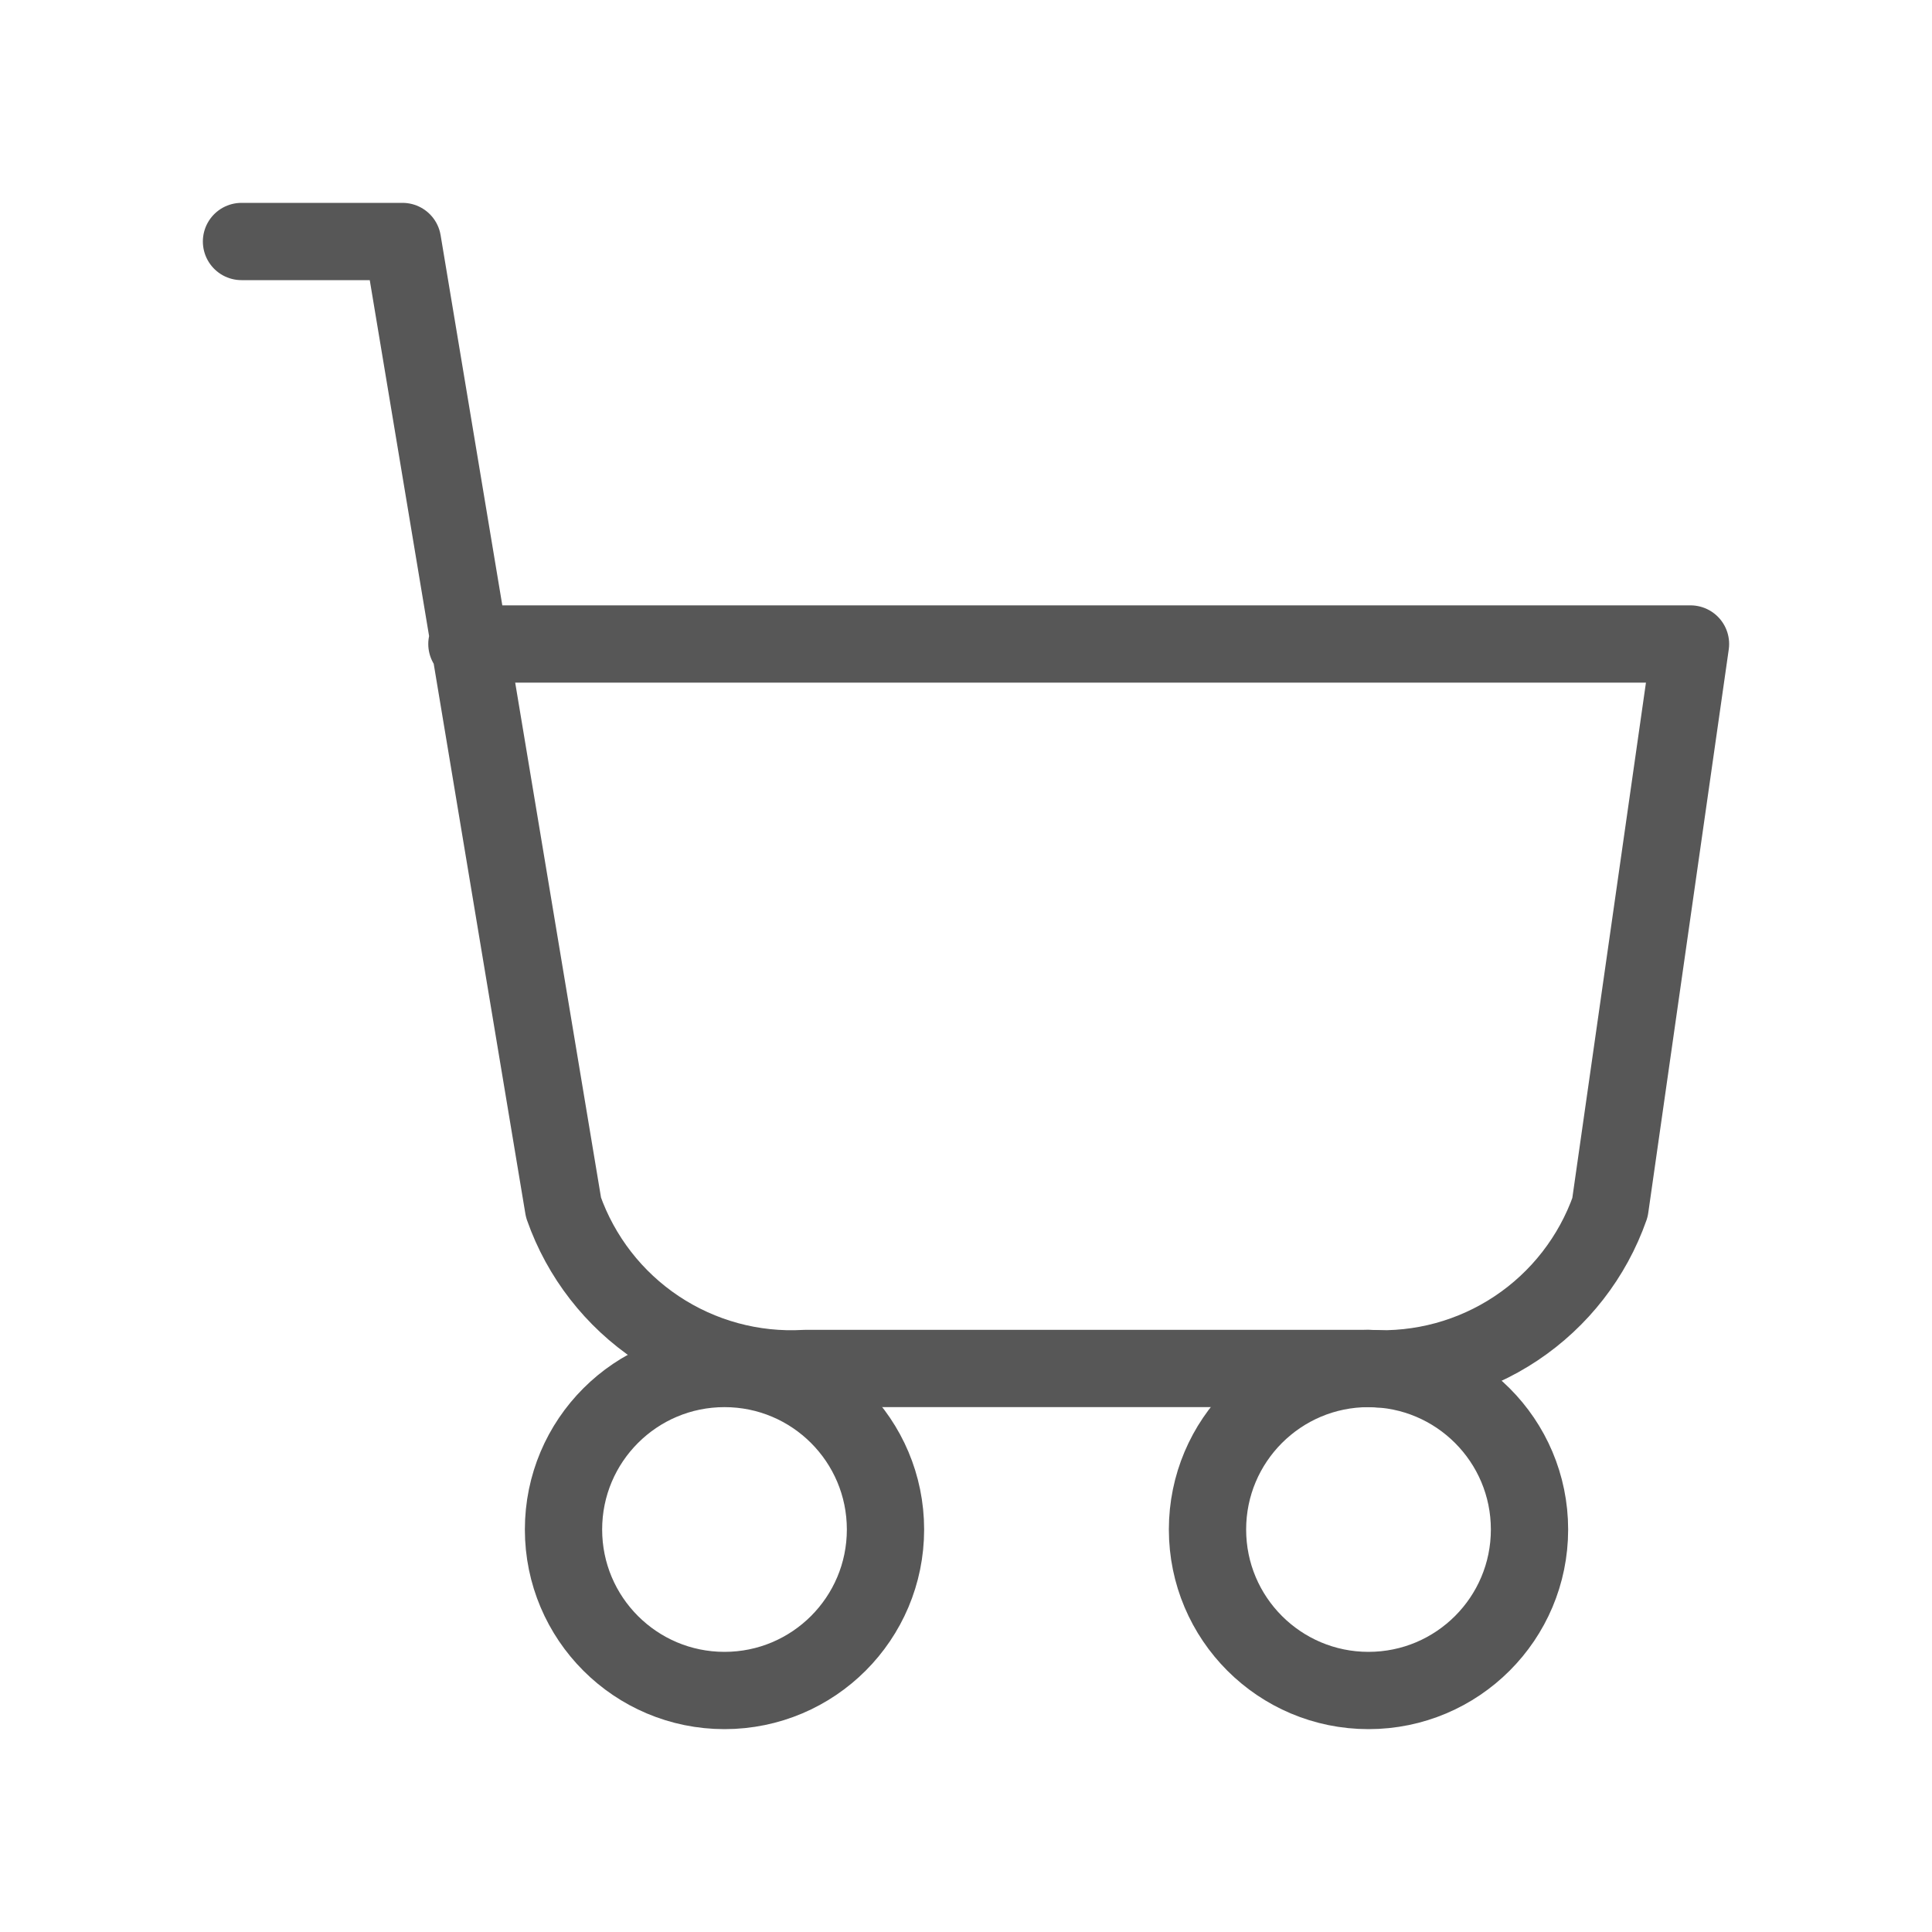
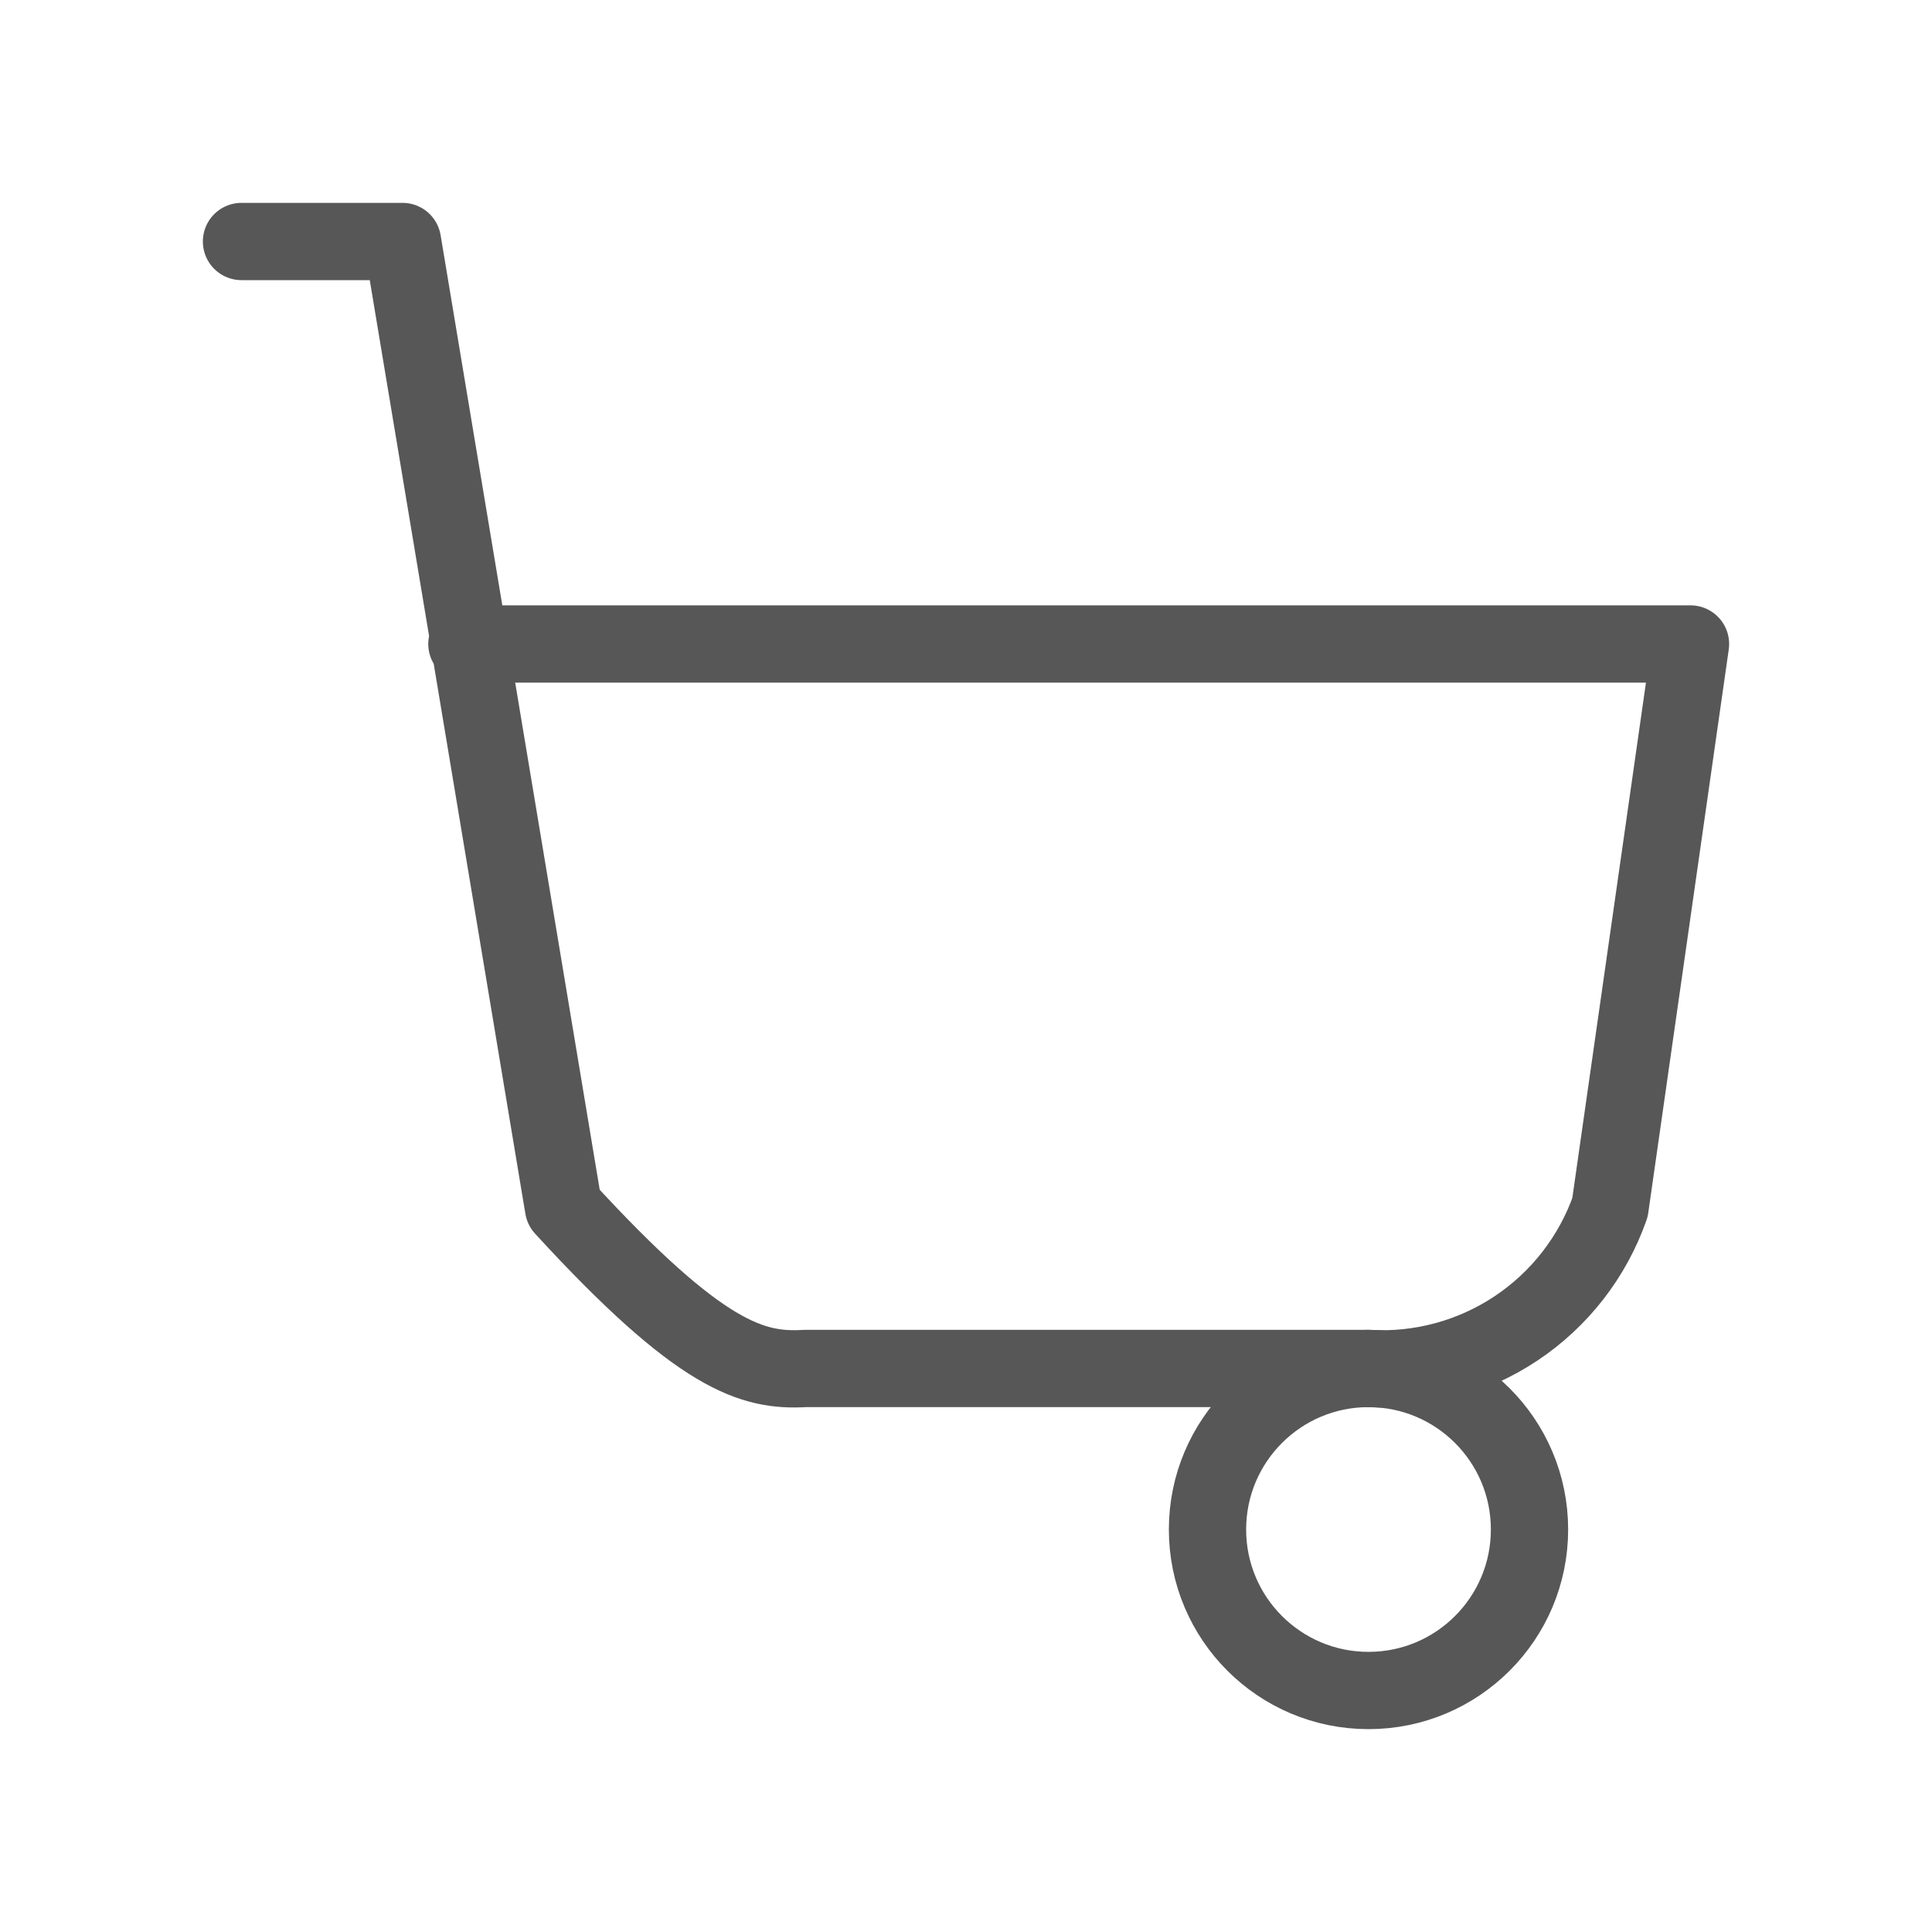
<svg xmlns="http://www.w3.org/2000/svg" width="100" height="100" viewBox="0 0 100 100" fill="none">
-   <path d="M37.5 87.5C42.102 87.5 45.833 83.769 45.833 79.167C45.833 74.564 42.102 70.833 37.5 70.833C32.898 70.833 29.167 74.564 29.167 79.167C29.167 83.769 32.898 87.5 37.5 87.5Z" stroke="#575757" stroke-width="4" stroke-linecap="round" stroke-linejoin="round" />
  <path d="M70.833 87.5C75.436 87.5 79.167 83.769 79.167 79.167C79.167 74.564 75.436 70.833 70.833 70.833C66.231 70.833 62.5 74.564 62.5 79.167C62.5 83.769 66.231 87.5 70.833 87.5Z" stroke="#575757" stroke-width="4" stroke-linecap="round" stroke-linejoin="round" />
-   <path d="M12.5 12.5H20.833L29.167 62.5C30.066 65.056 31.771 67.251 34.025 68.754C36.28 70.257 38.961 70.987 41.667 70.833H70.833C73.539 70.987 76.22 70.257 78.475 68.754C80.729 67.251 82.434 65.056 83.333 62.5L87.5 33.333H24.167" stroke="#575757" stroke-width="4" stroke-linecap="round" stroke-linejoin="round" />
+   <path d="M12.5 12.5H20.833L29.167 62.5C36.28 70.257 38.961 70.987 41.667 70.833H70.833C73.539 70.987 76.22 70.257 78.475 68.754C80.729 67.251 82.434 65.056 83.333 62.5L87.5 33.333H24.167" stroke="#575757" stroke-width="4" stroke-linecap="round" stroke-linejoin="round" />
</svg>